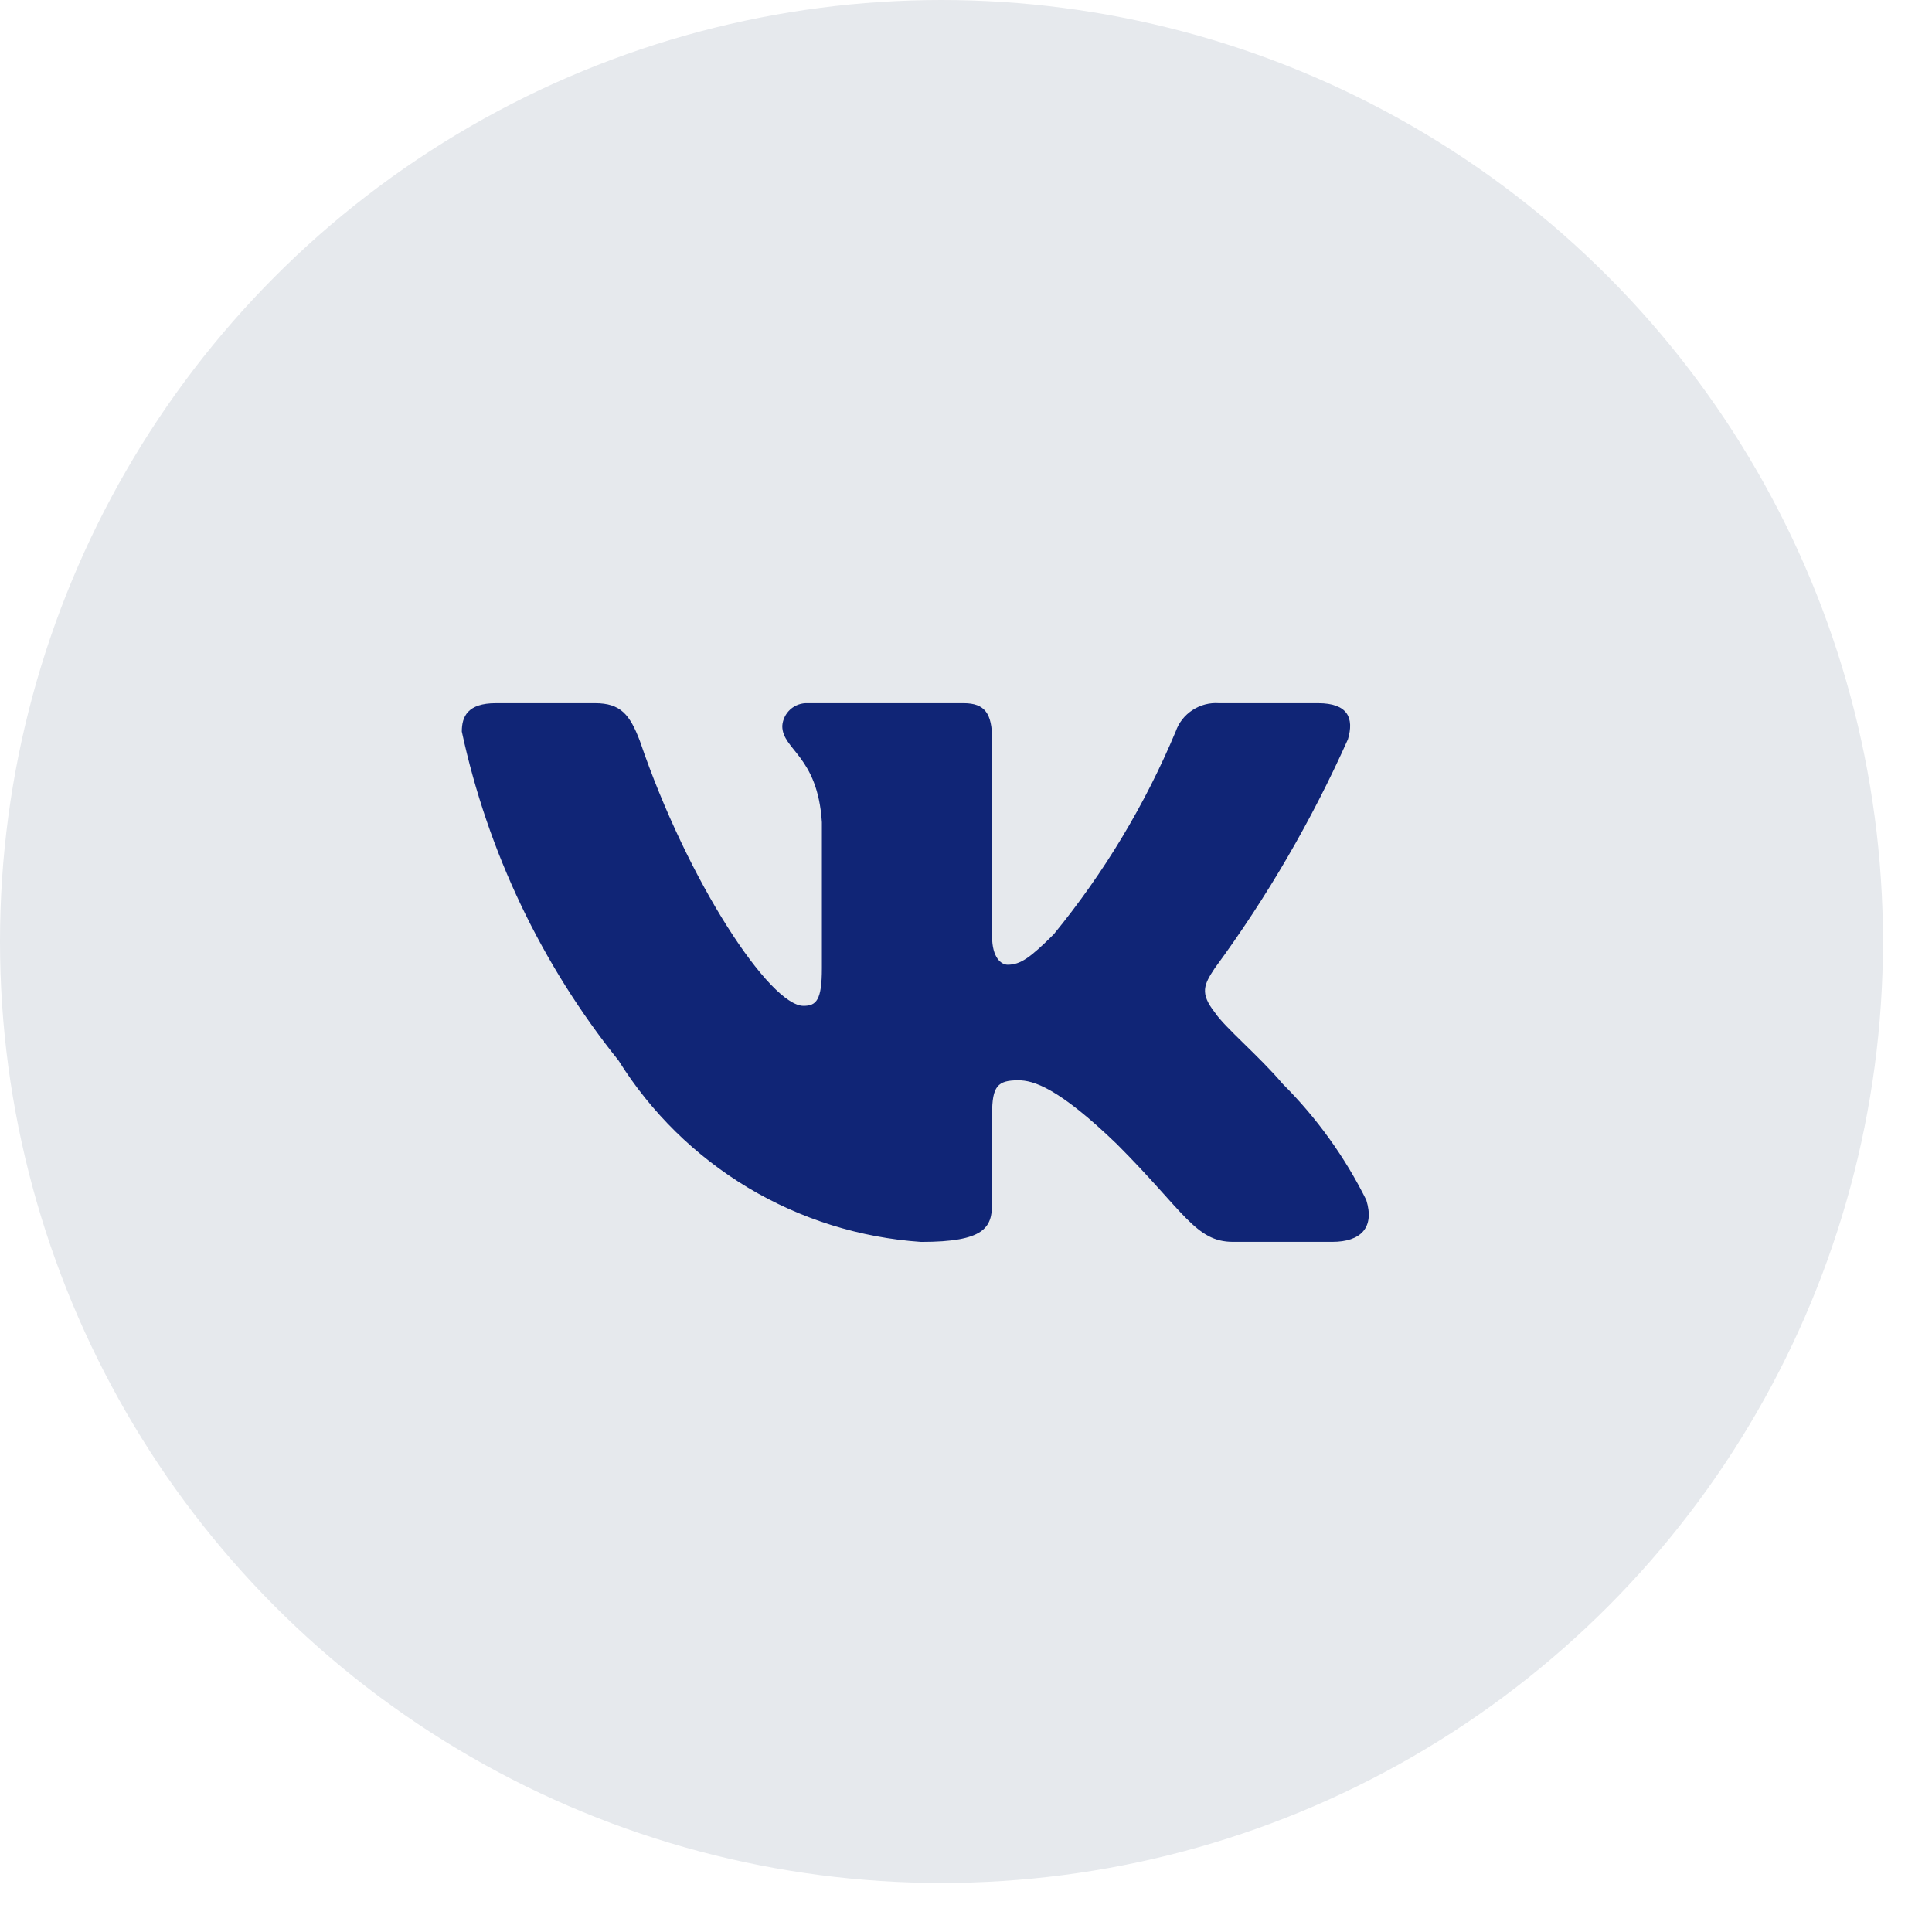
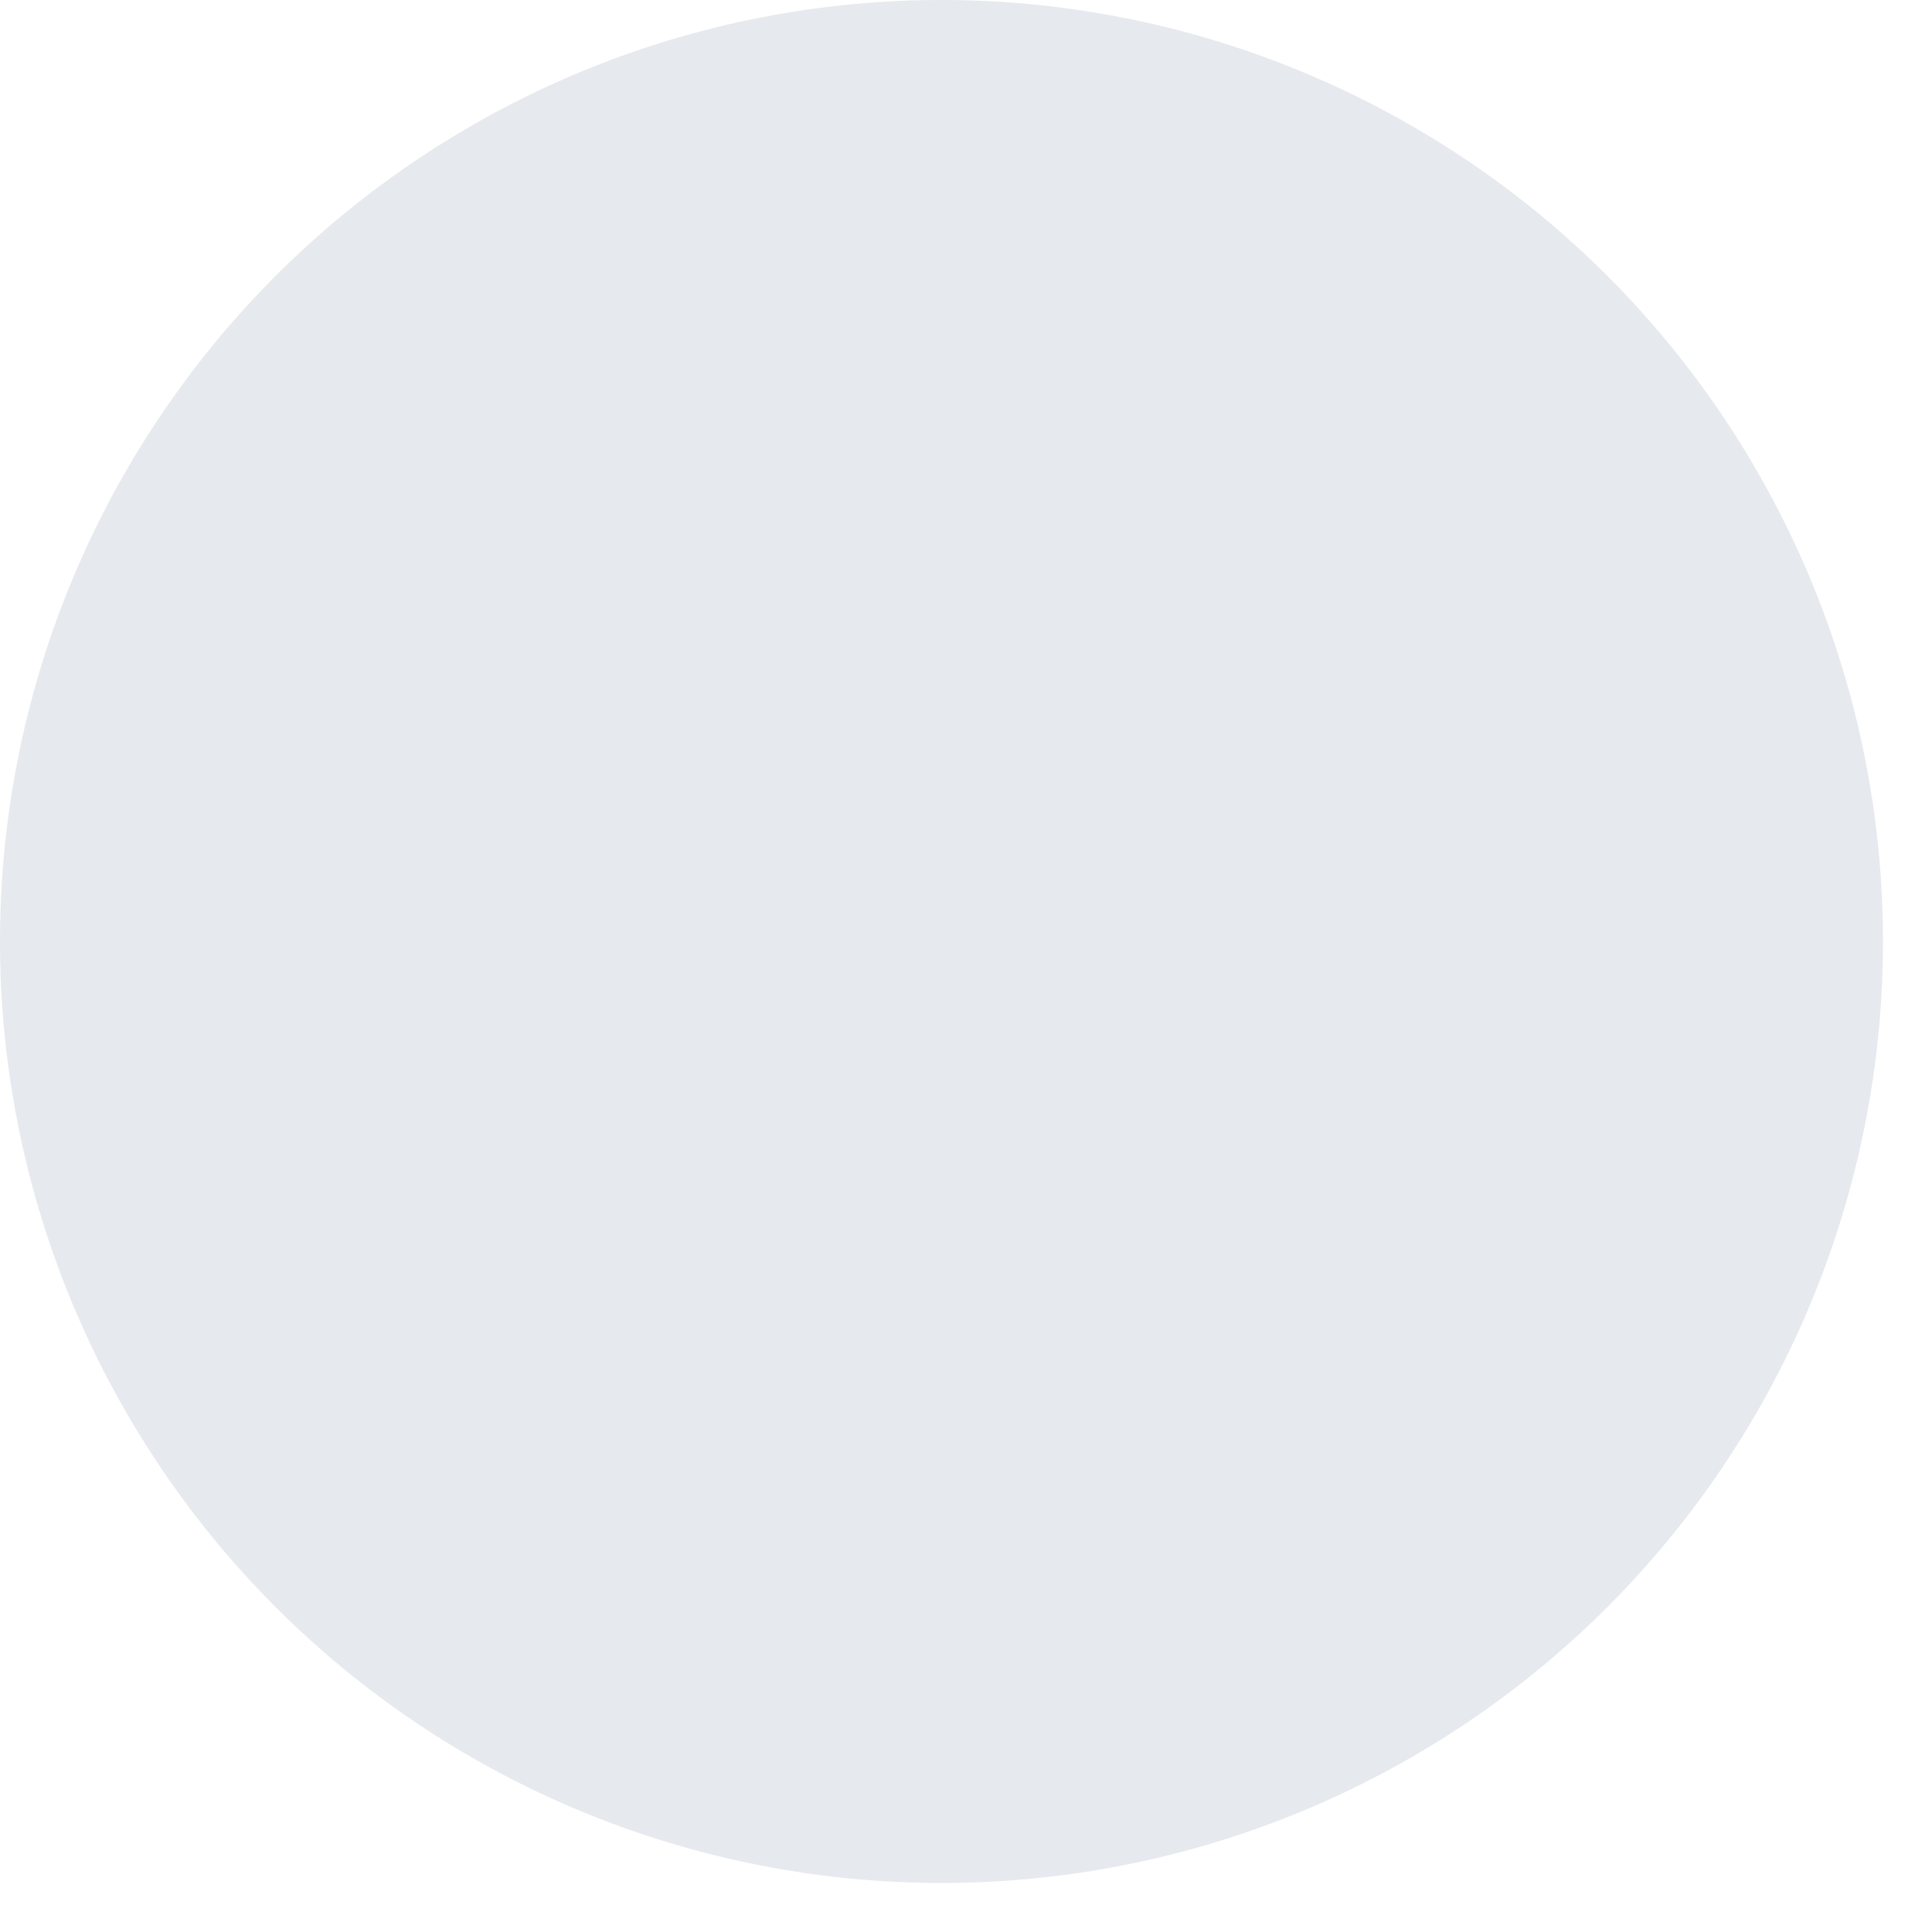
<svg xmlns="http://www.w3.org/2000/svg" width="32" height="32" viewBox="0 0 32 32" fill="none">
  <circle cx="15.594" cy="15.594" r="15.594" fill="#E6E9ED" />
-   <path d="M22.067 20.569H20.423C19.801 20.569 19.613 20.065 18.498 18.949C17.524 18.01 17.112 17.893 16.866 17.893C16.525 17.893 16.432 17.987 16.432 18.456V19.935C16.432 20.335 16.302 20.57 15.257 20.57C14.243 20.501 13.26 20.193 12.388 19.671C11.517 19.148 10.782 18.426 10.244 17.564C8.968 15.974 8.079 14.109 7.649 12.117C7.649 11.87 7.743 11.647 8.213 11.647H9.856C10.279 11.647 10.431 11.835 10.597 12.269C11.395 14.617 12.756 16.66 13.309 16.66C13.521 16.66 13.613 16.566 13.613 16.038V13.619C13.543 12.516 12.957 12.423 12.957 12.024C12.964 11.918 13.013 11.82 13.091 11.749C13.17 11.679 13.273 11.642 13.379 11.647H15.962C16.315 11.647 16.432 11.822 16.432 12.245V15.51C16.432 15.862 16.583 15.979 16.69 15.979C16.902 15.979 17.065 15.862 17.453 15.475C18.285 14.459 18.966 13.327 19.473 12.116C19.524 11.97 19.622 11.845 19.752 11.761C19.881 11.676 20.034 11.636 20.188 11.647H21.832C22.326 11.647 22.43 11.894 22.326 12.245C21.727 13.585 20.988 14.856 20.119 16.038C19.941 16.308 19.871 16.449 20.119 16.766C20.281 17.013 20.858 17.494 21.245 17.952C21.809 18.514 22.276 19.164 22.63 19.876C22.772 20.335 22.537 20.569 22.067 20.569Z" fill="#102576" />
</svg>